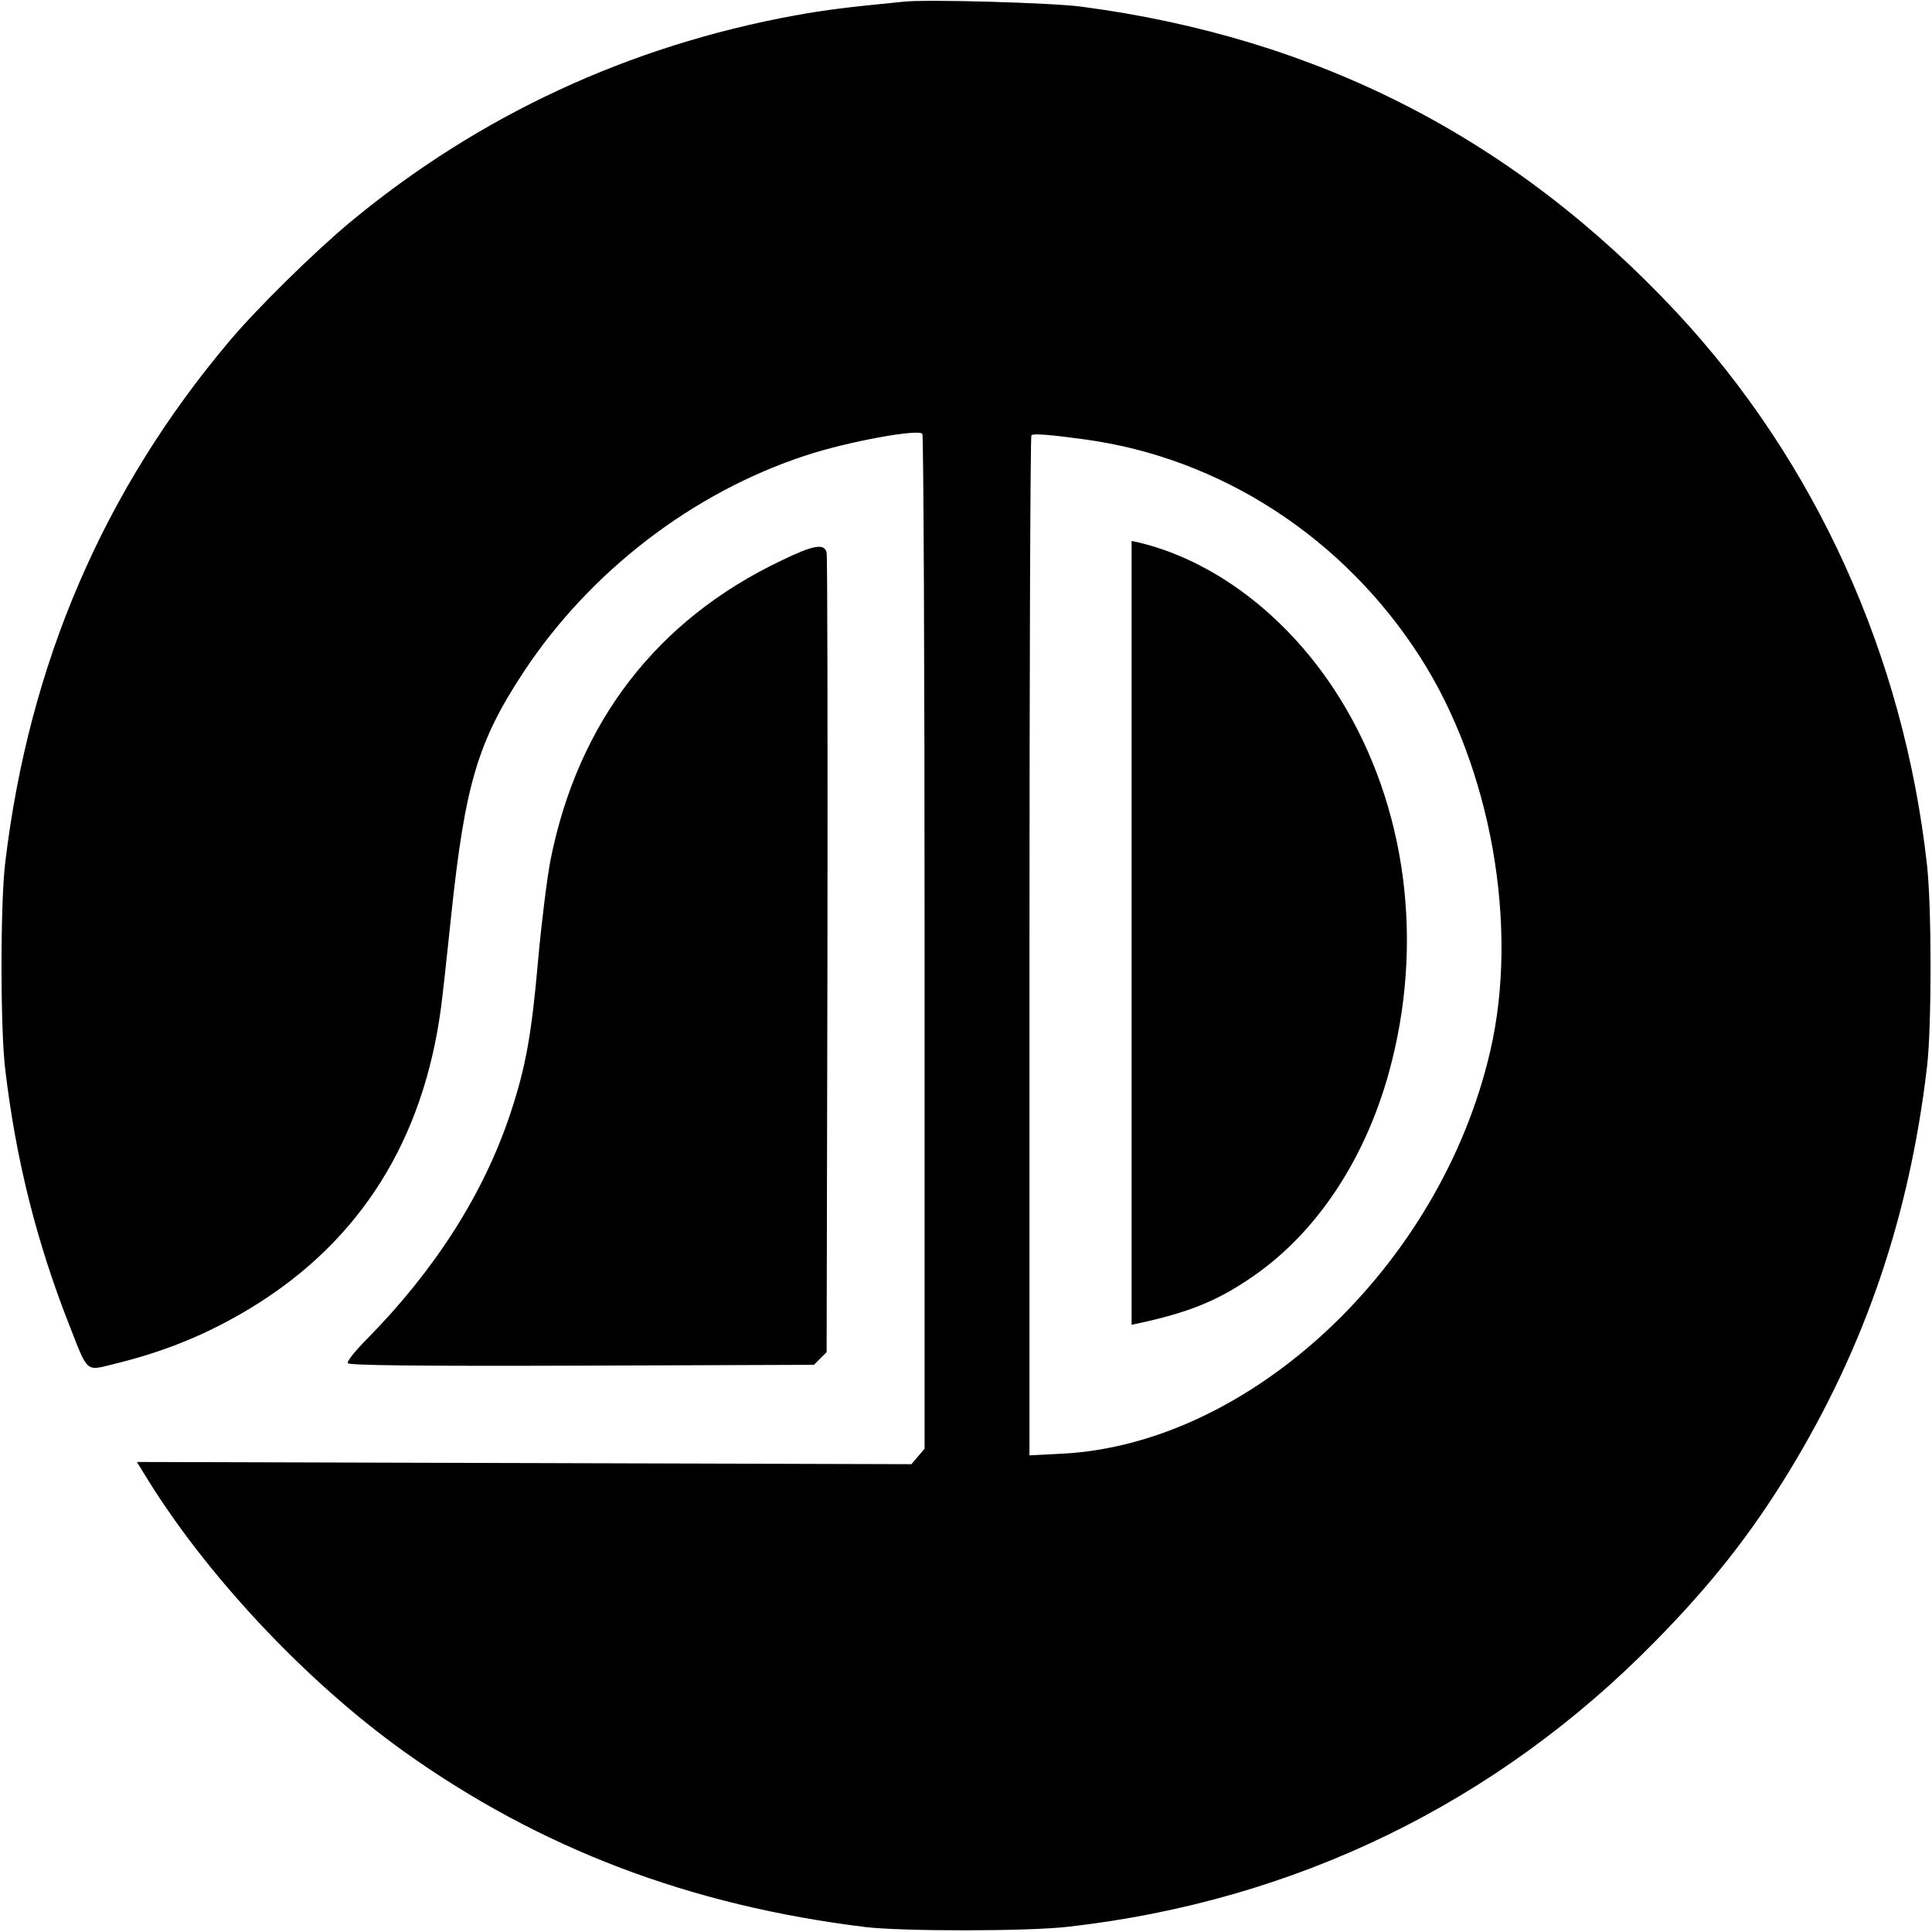
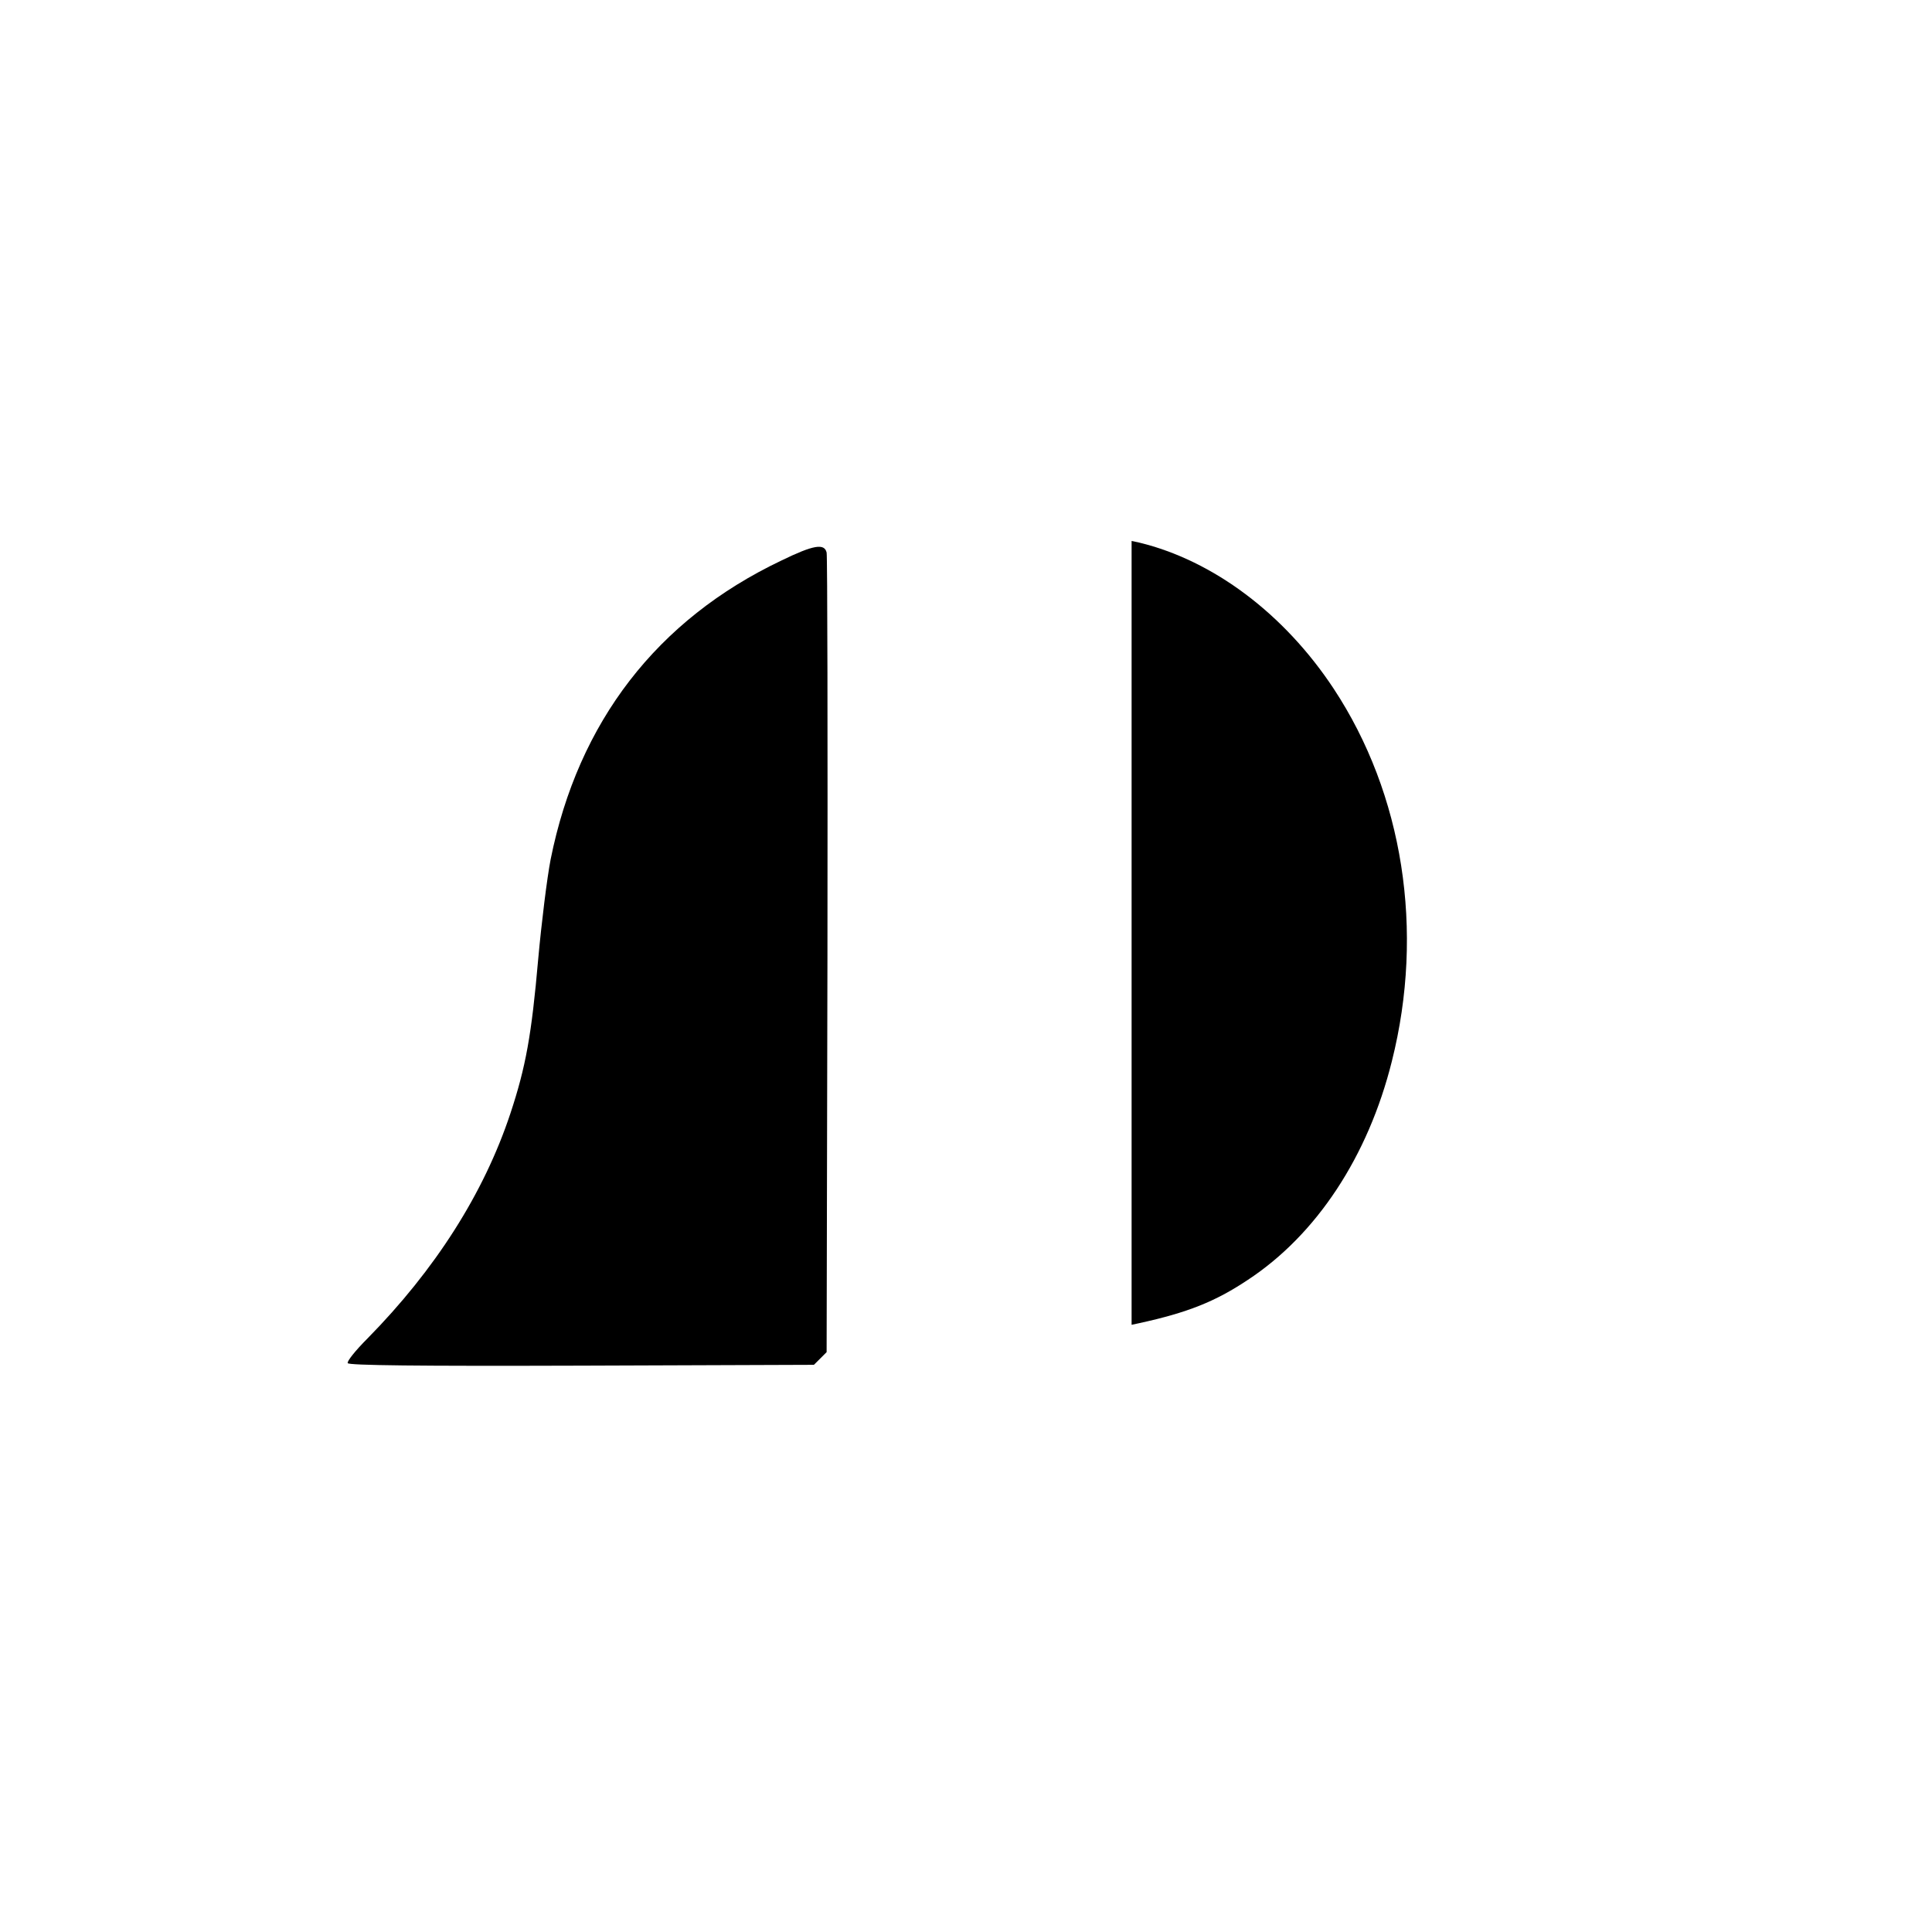
<svg xmlns="http://www.w3.org/2000/svg" version="1.0" width="700pt" height="700pt" viewBox="0 0 700 700" preserveAspectRatio="xMidYMid meet">
  <g transform="translate(0,700) scale(0.1,-0.1)" fill="#000000" stroke="none">
-     <path d="M3275 6994 c-212 -21 -278 -29 -395 -50 -601 -110 -1144 -362 -1609 -747 -130 -108 -337 -311 -439 -432 -456 -540 -727 -1169 -813 -1890 -18 -145 -18 -605 0 -750 39 -329 114 -626 232 -926 70 -178 57 -167 170 -139 196 48 363 120 529 227 382 248 601 621 654 1113 9 74 22 203 31 285 50 473 96 628 262 880 240 364 613 651 1023 785 151 50 409 97 422 78 4 -7 8 -837 8 -1845 l0 -1832 -24 -28 -24 -28 -1403 4 -1403 4 24 -39 c219 -362 584 -753 945 -1011 492 -351 1035 -557 1670 -635 134 -16 589 -16 735 1 823 93 1552 448 2126 1033 203 206 348 390 487 618 274 450 435 921 499 1465 17 145 17 576 0 730 -84 760 -404 1464 -909 2005 -589 630 -1298 993 -2156 1106 -106 14 -556 27 -642 18z m655 -1586 c493 -67 938 -356 1215 -788 257 -400 360 -977 254 -1430 -180 -777 -868 -1422 -1551 -1457 l-118 -6 0 1845 c0 1015 3 1848 7 1851 7 7 69 2 193 -15z" />
    <path d="M4100 3620 l0 -1420 28 6 c174 38 275 78 392 156 250 164 437 448 523 793 119 473 41 968 -211 1350 -179 271 -436 464 -704 529 l-28 6 0 -1420z" />
    <path d="M2831 4969 c-450 -214 -736 -584 -836 -1083 -13 -67 -33 -229 -45 -361 -24 -275 -45 -391 -101 -560 -96 -289 -272 -565 -518 -815 -43 -43 -75 -83 -71 -89 4 -8 250 -11 848 -9 l841 3 23 23 23 23 3 1437 c1 790 0 1447 -3 1460 -8 34 -47 28 -164 -29z" />
  </g>
</svg>